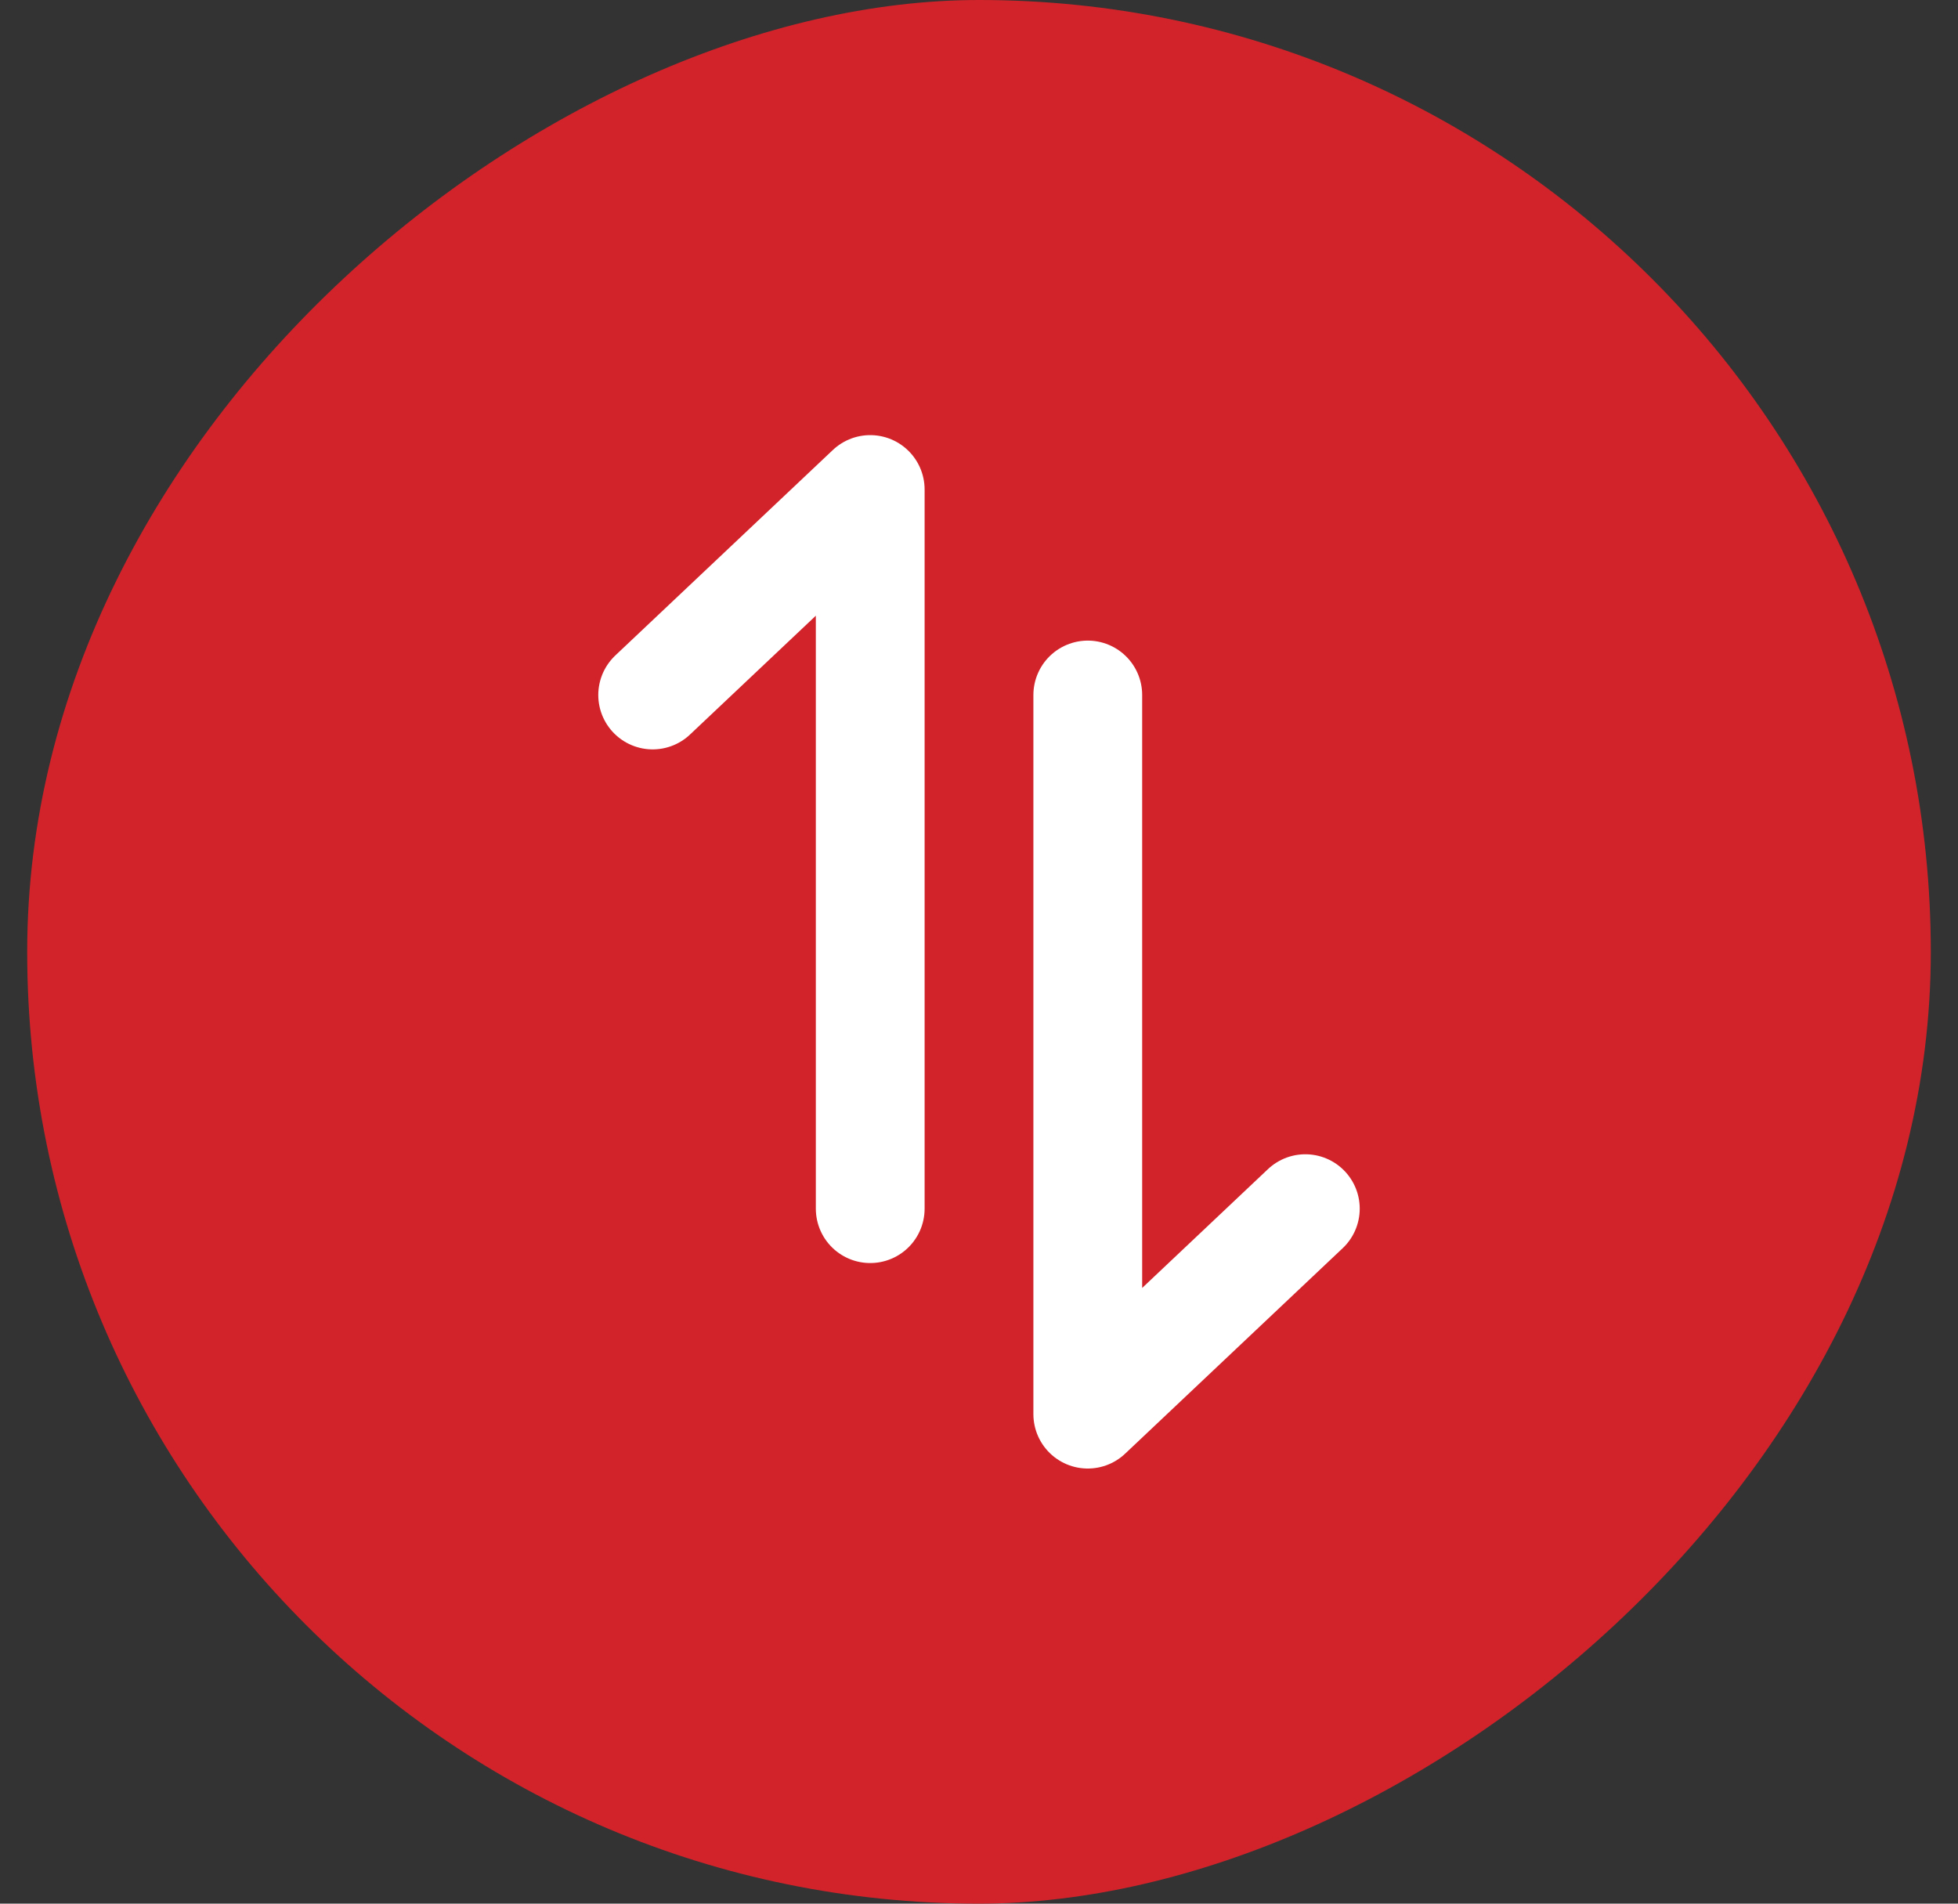
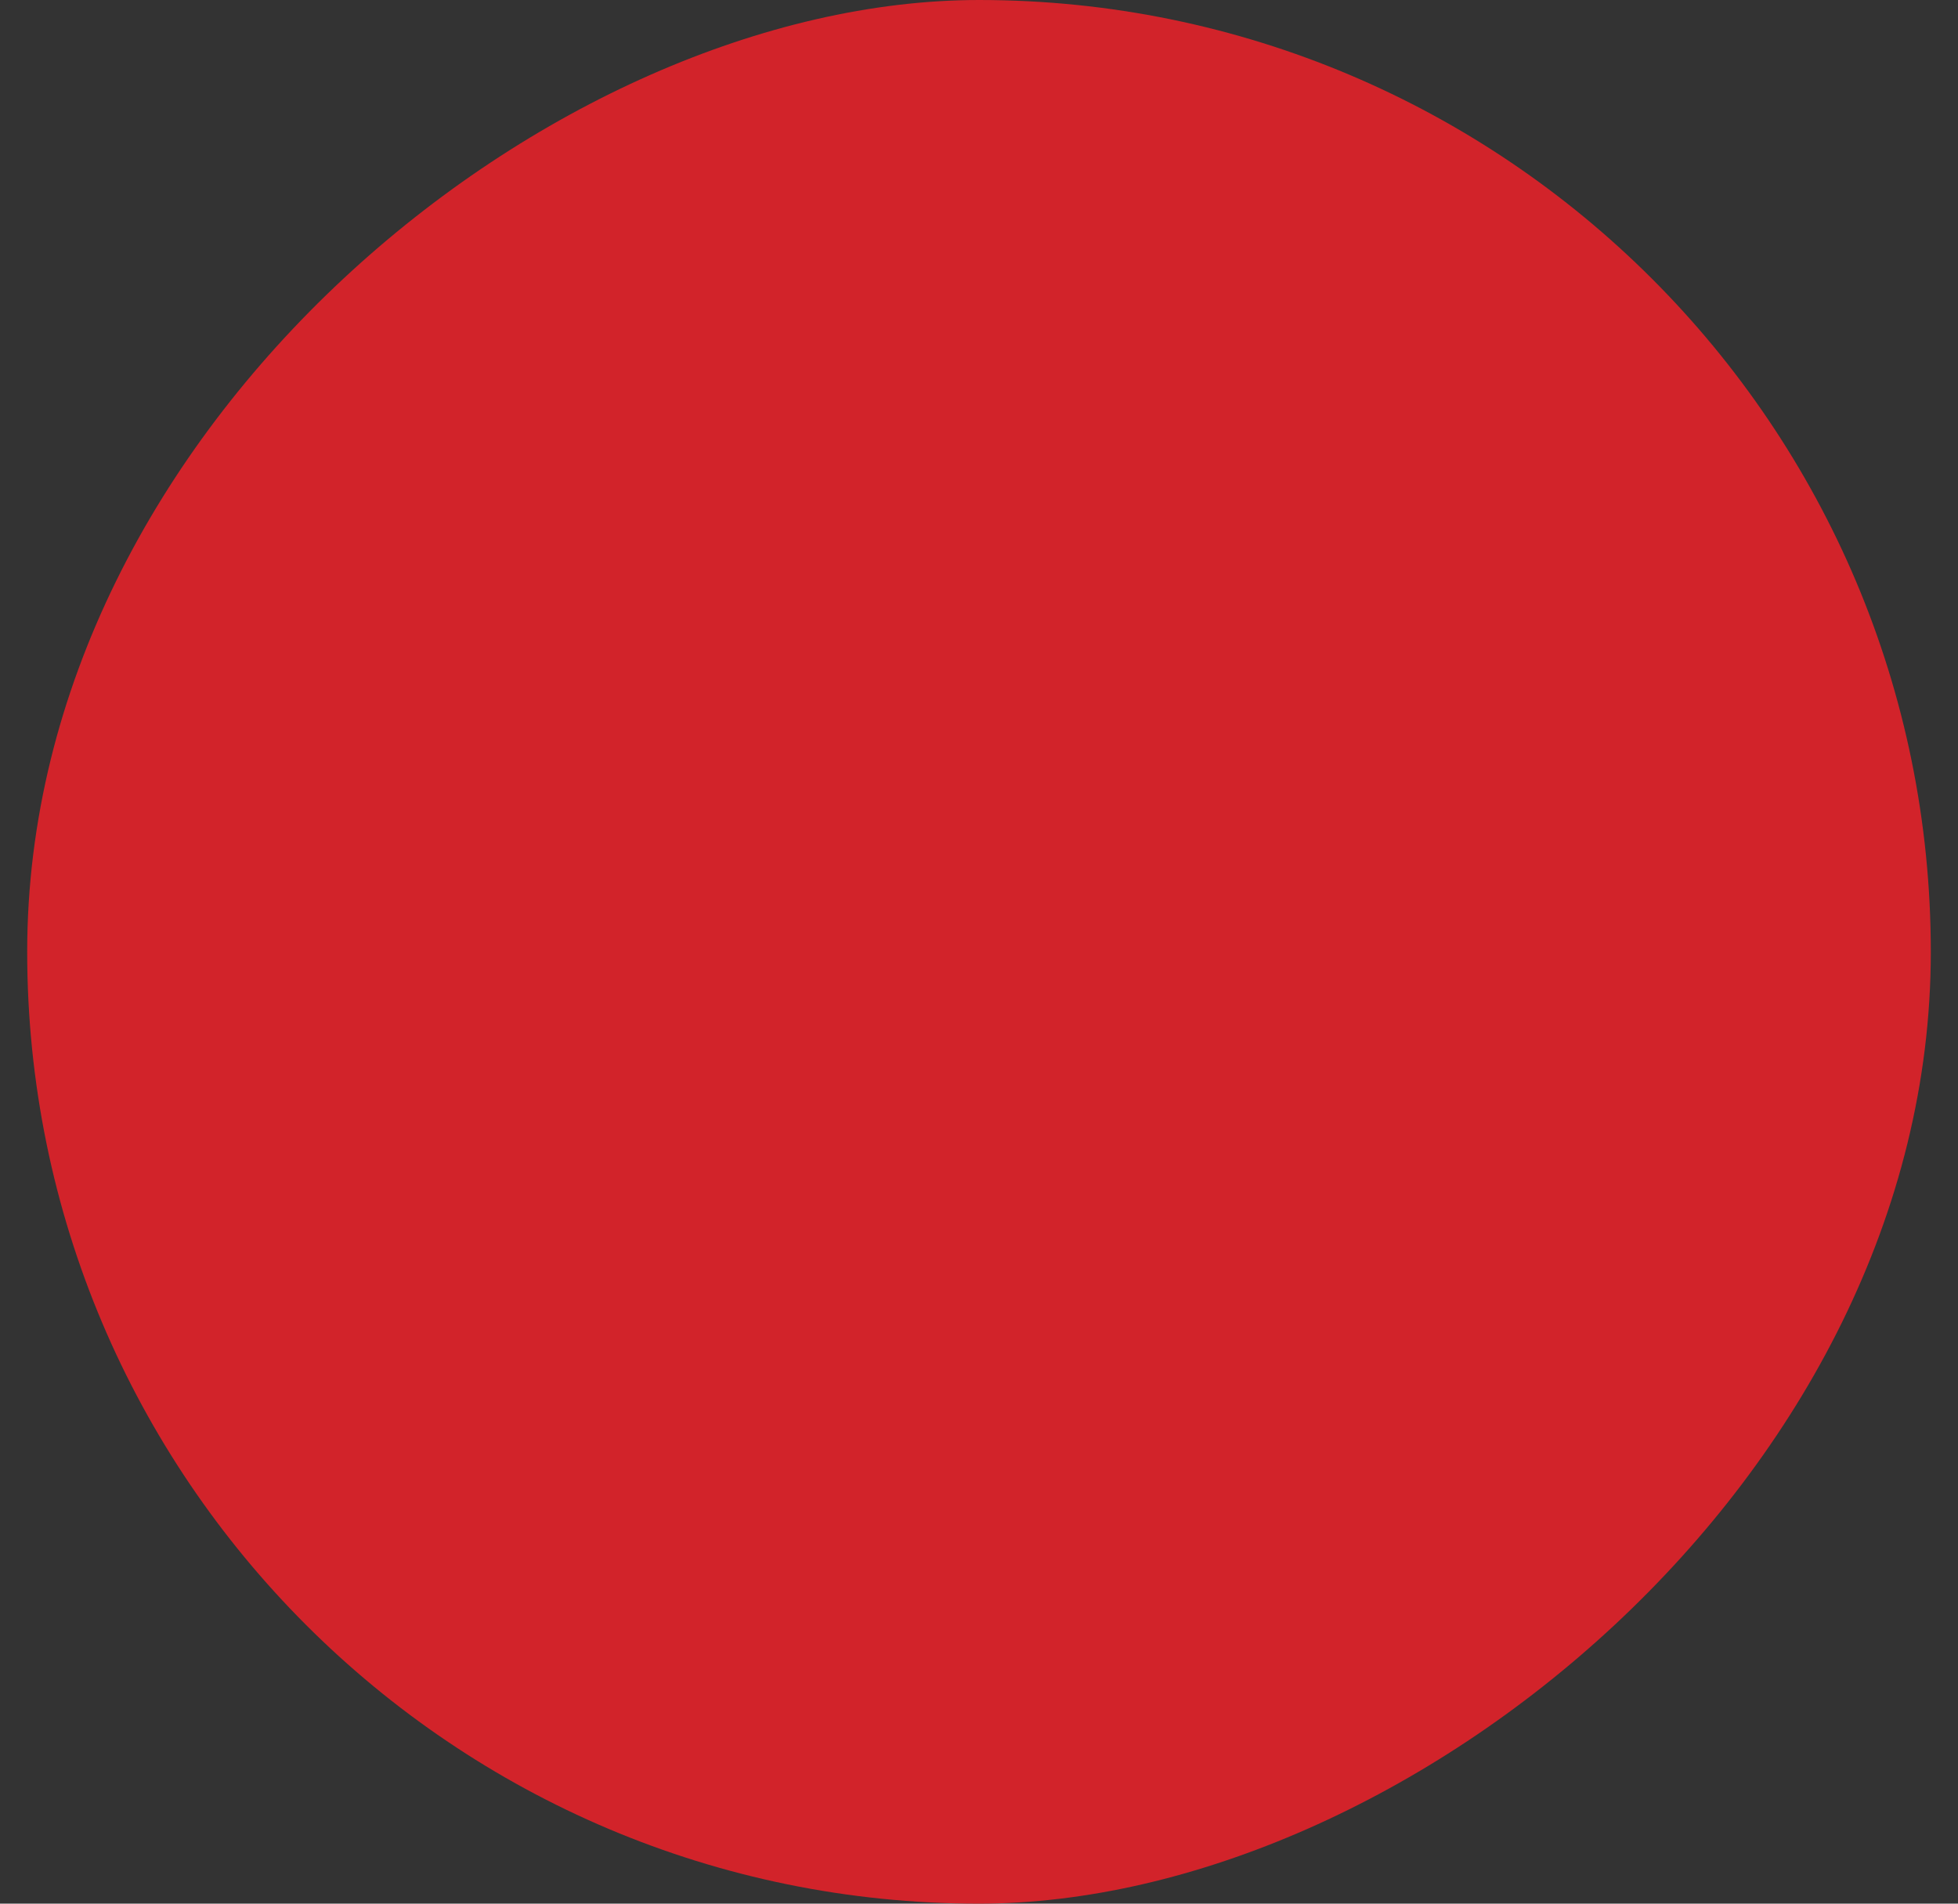
<svg xmlns="http://www.w3.org/2000/svg" width="36" height="35" viewBox="0 0 36 35" fill="none">
  <rect x="0" y="0" width="36" height="35" fill="#333333" stroke="none" />
  <rect x="35.5" width="35" height="35" rx="17.5" transform="rotate(90 35.5 0)" fill="#D2232A" />
-   <path d="M20 12.778L20 26L24 22.222M16 22.222L16 9L12 12.778" stroke="white" stroke-width="2" stroke-linecap="round" stroke-linejoin="round" />
</svg>